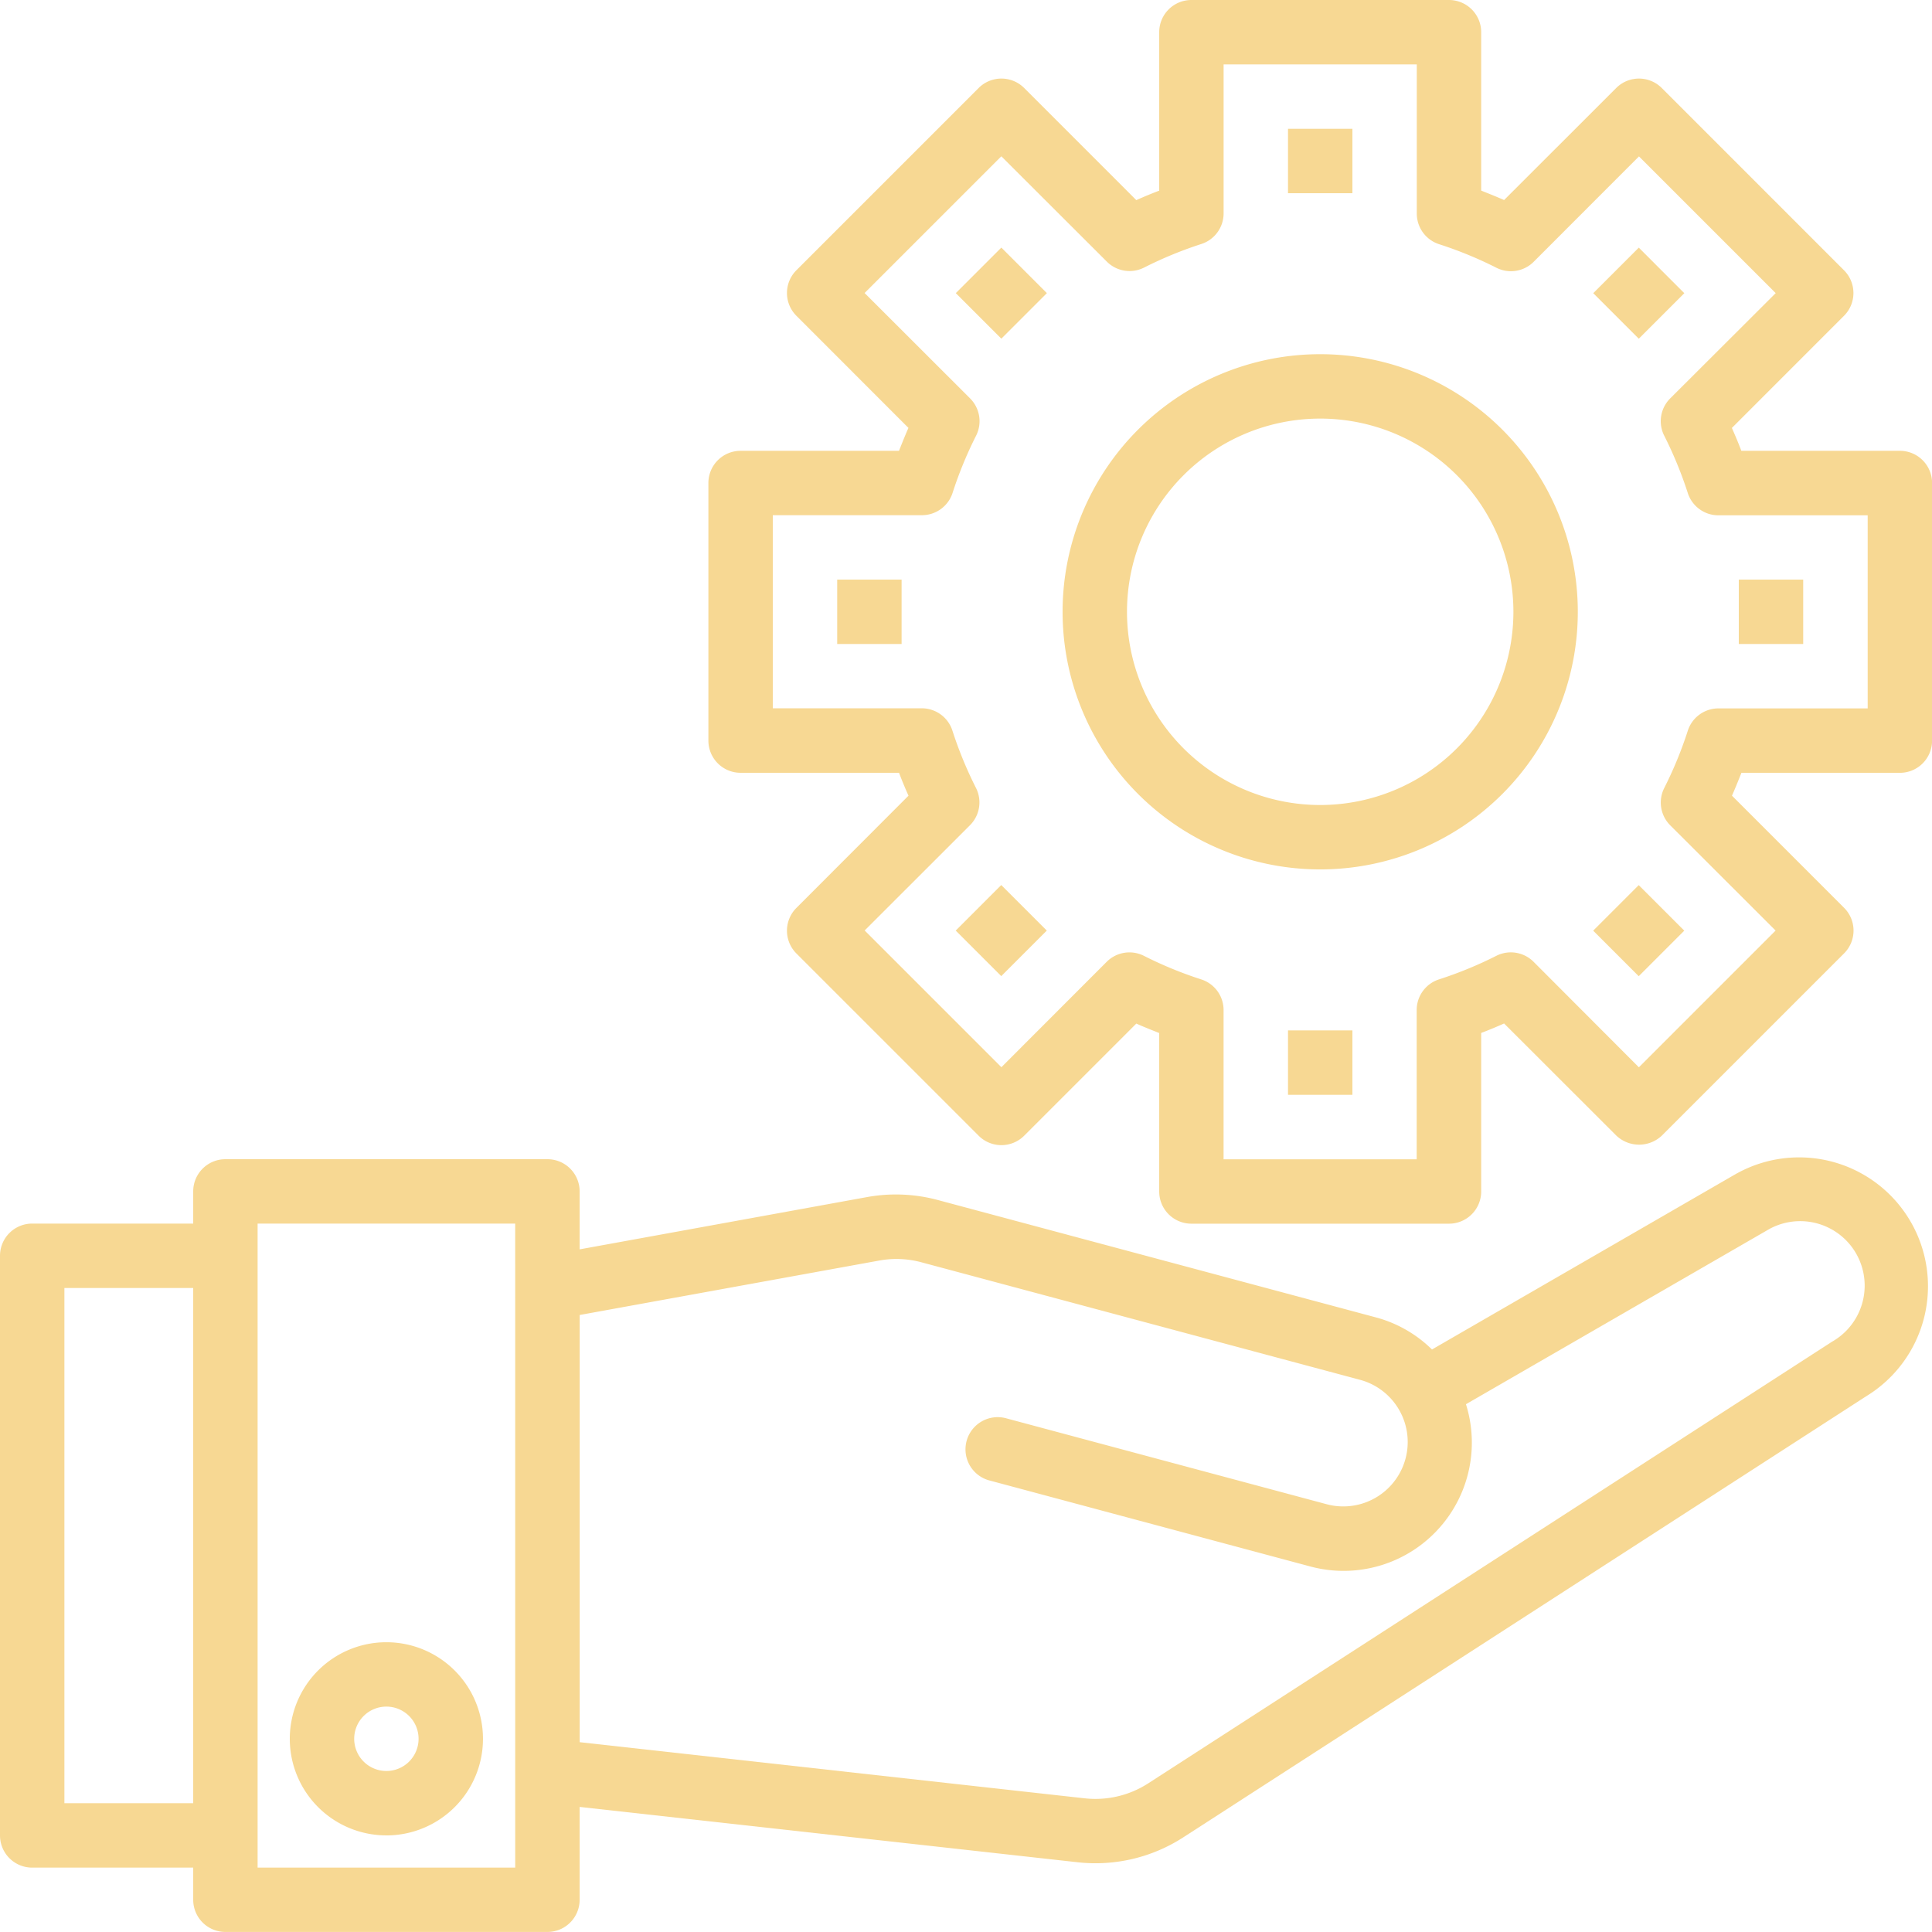
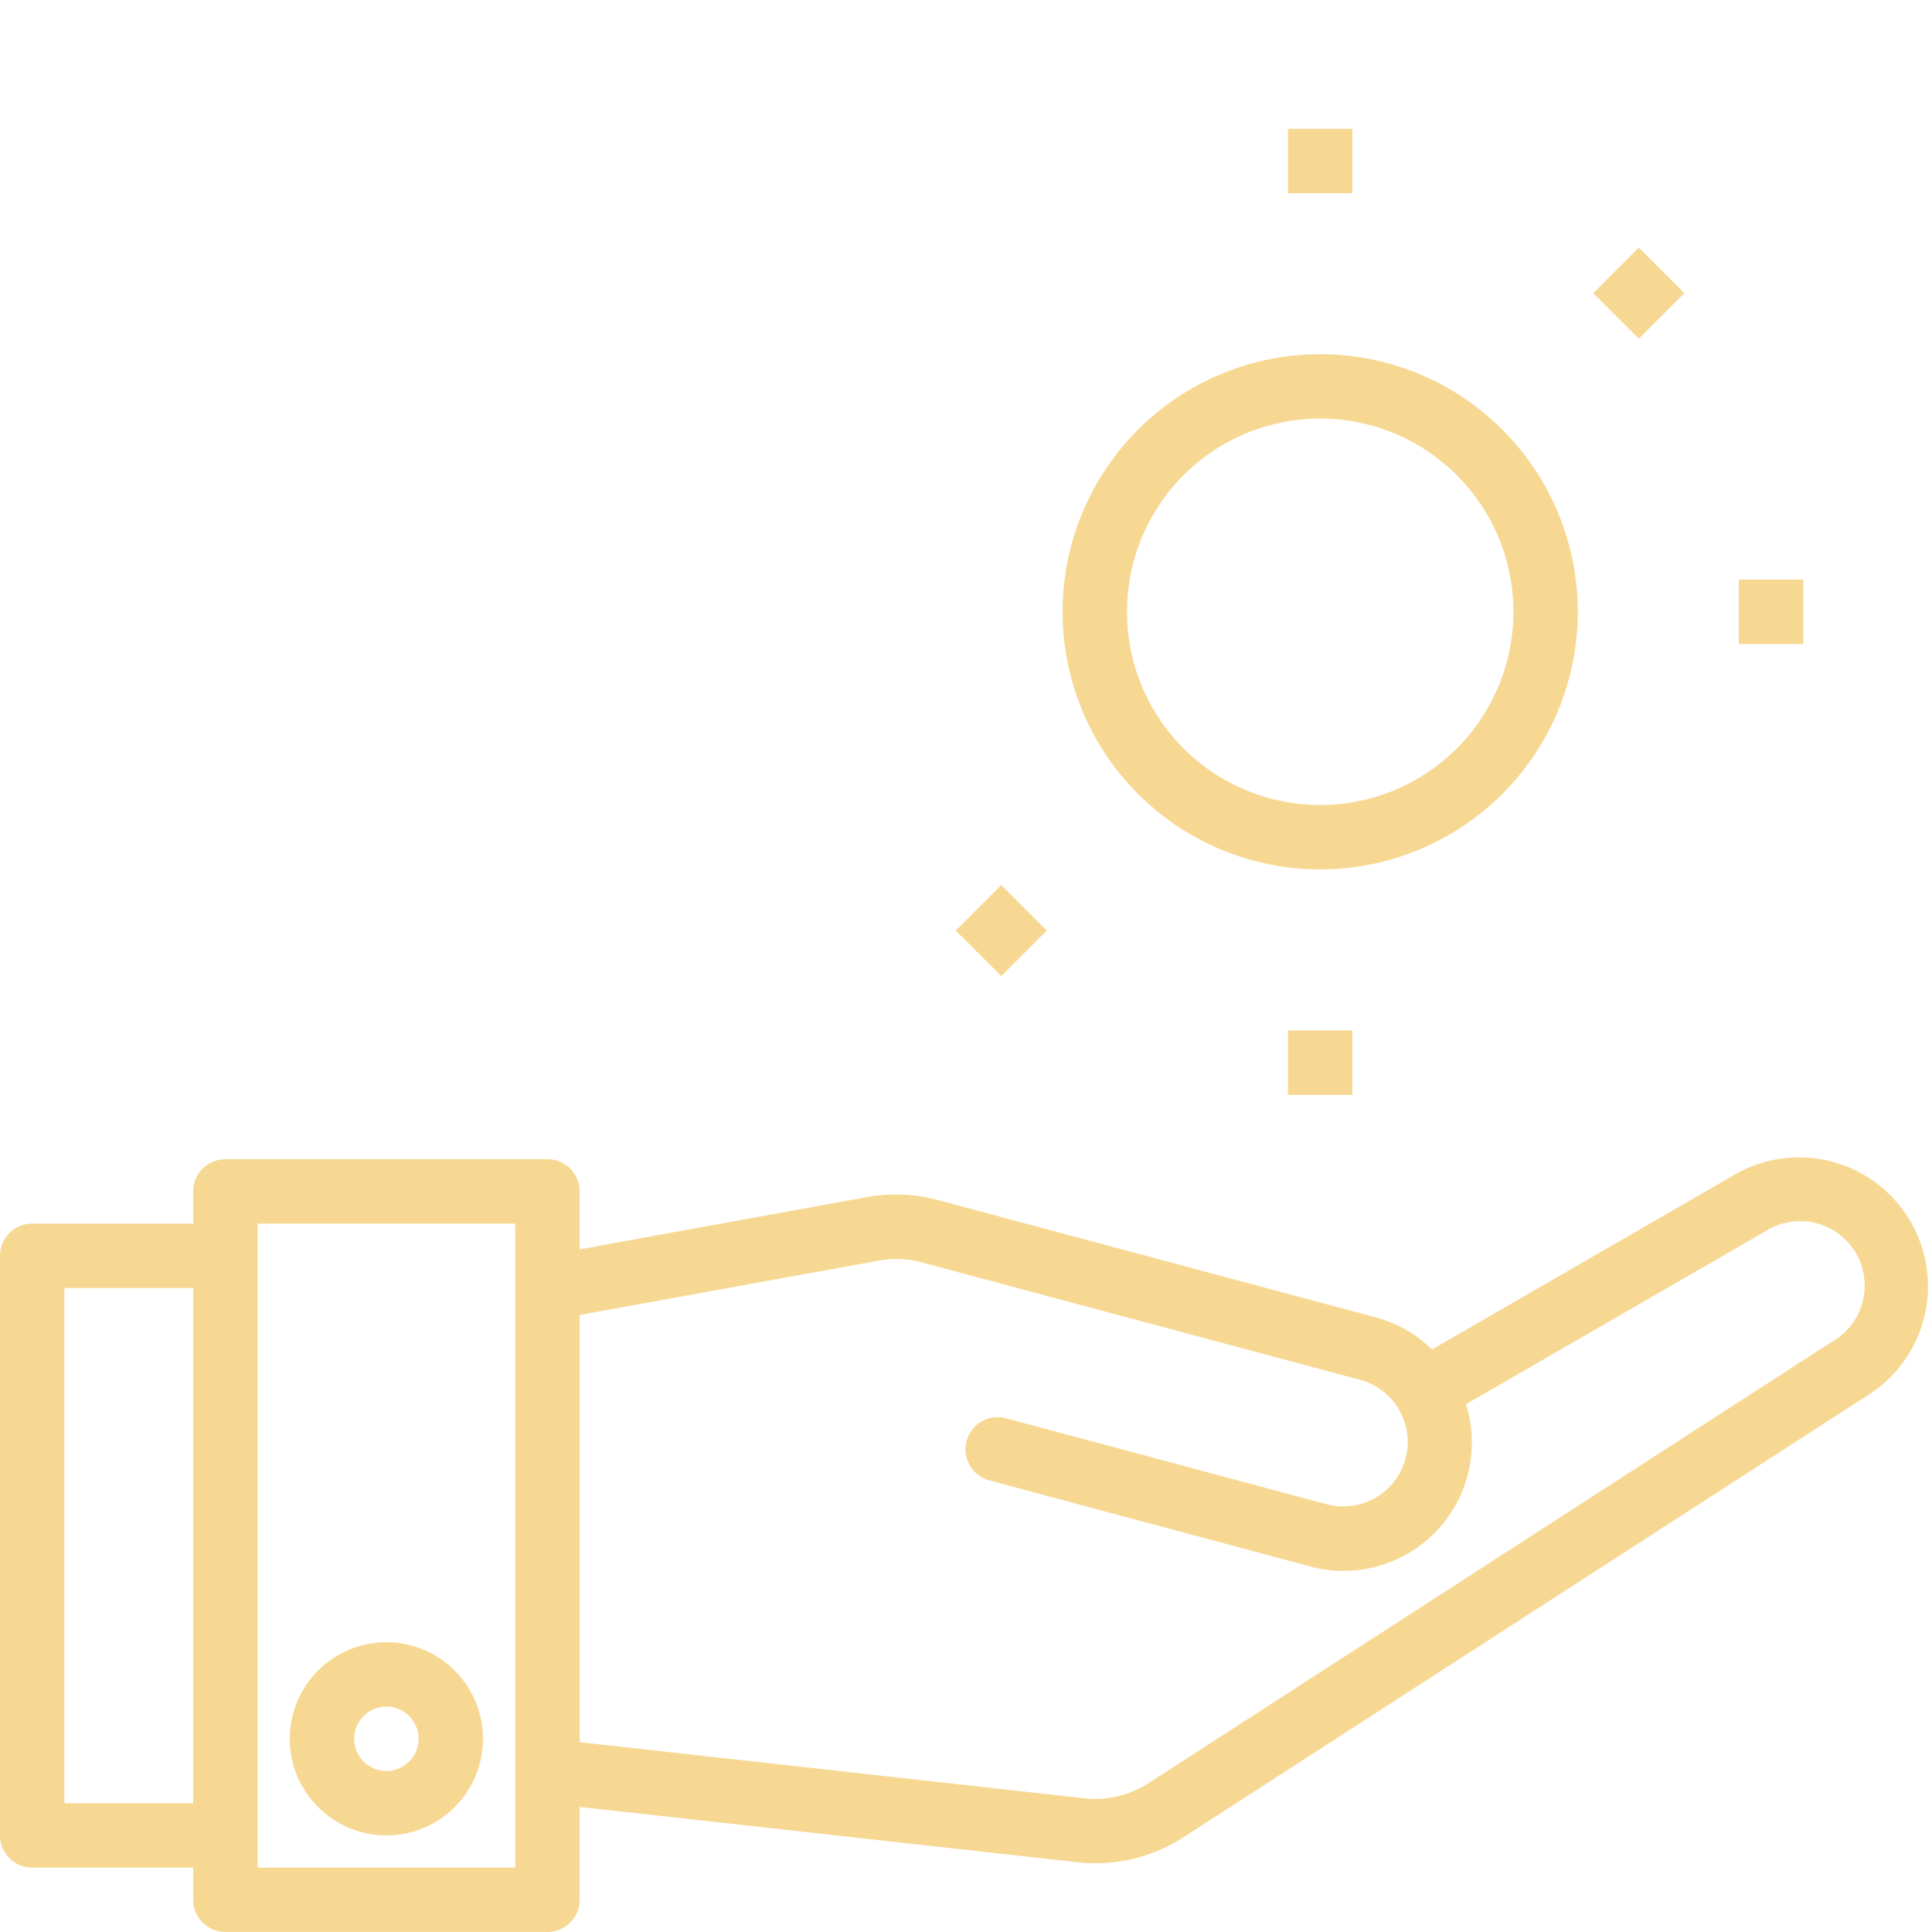
<svg xmlns="http://www.w3.org/2000/svg" width="75.328" height="75.328" viewBox="0 0 75.328 75.328">
  <g id="engranaje" transform="translate(-2 -2)">
    <path id="Trazado_656" data-name="Trazado 656" d="M42,6h2.511V8.511H42Z" transform="translate(10.219 1.022)" fill="#f7d893" />
-     <path id="Trazado_657" data-name="Trazado 657" d="M0,0H2.511V2.511H0Z" transform="translate(39.266 13.429) rotate(-45)" fill="#f7d893" />
    <path id="Trazado_658" data-name="Trazado 658" d="M69.733,38.571l-11.9,6.874A4.947,4.947,0,0,0,55.669,44.2l-17.1-4.582A6.306,6.306,0,0,0,35.82,39.5L24.6,41.541v-2.26a1.255,1.255,0,0,0-1.255-1.255H10.788a1.255,1.255,0,0,0-1.255,1.255v1.255H3.255A1.255,1.255,0,0,0,2,41.792v22.6a1.255,1.255,0,0,0,1.255,1.255H9.533V66.9a1.255,1.255,0,0,0,1.255,1.255H23.343A1.255,1.255,0,0,0,24.6,66.9v-3.62l19.427,2.159a6.3,6.3,0,0,0,4.1-.967l26.63-17.2a5.024,5.024,0,0,0-5.022-8.7ZM4.511,63.135V43.048H9.533V63.135Zm17.577,2.511H12.044V40.537H22.087ZM73.445,45.132,46.761,62.366a3.793,3.793,0,0,1-2.459.58l-19.7-2.19V44.1l11.676-2.122a3.744,3.744,0,0,1,1.647.067l17.1,4.582a2.511,2.511,0,1,1-1.3,4.851L41.245,48.132a1.255,1.255,0,1,0-.65,2.424L53.069,53.9a5,5,0,0,0,6.088-6.321l11.827-6.83a2.514,2.514,0,0,1,2.463,4.383Z" transform="translate(0 9.171)" fill="#f7d893" />
-     <path id="Trazado_659" data-name="Trazado 659" d="M70.452,19.577H64.274c-.113-.3-.235-.591-.369-.891l4.372-4.373a1.255,1.255,0,0,0,0-1.775L61.171,5.431a1.255,1.255,0,0,0-1.775,0L55.024,9.8c-.3-.134-.6-.251-.893-.369V3.255A1.255,1.255,0,0,0,52.876,2H42.832a1.255,1.255,0,0,0-1.255,1.255V9.434c-.3.113-.593.235-.893.369L36.312,5.431a1.255,1.255,0,0,0-1.775,0l-7.106,7.106a1.255,1.255,0,0,0,0,1.775L31.8,18.684c-.134.3-.251.6-.369.893H25.255A1.255,1.255,0,0,0,24,20.832V30.876a1.255,1.255,0,0,0,1.255,1.255h6.178c.113.3.235.593.369.893L27.431,37.4a1.255,1.255,0,0,0,0,1.775l7.106,7.106a1.255,1.255,0,0,0,1.775,0l4.372-4.372c.3.134.6.251.893.369v6.178a1.255,1.255,0,0,0,1.255,1.255H52.876a1.255,1.255,0,0,0,1.255-1.255V42.274c.3-.113.593-.235.893-.369L59.4,46.277a1.292,1.292,0,0,0,1.775,0l7.106-7.106a1.255,1.255,0,0,0,0-1.775l-4.372-4.373c.134-.3.251-.6.369-.891h6.178a1.255,1.255,0,0,0,1.255-1.255V20.832A1.255,1.255,0,0,0,70.452,19.577ZM69.2,29.62H63.384a1.255,1.255,0,0,0-1.2.879,15.477,15.477,0,0,1-.918,2.23,1.255,1.255,0,0,0,.235,1.449l4.109,4.105-5.331,5.331L56.174,39.5a1.255,1.255,0,0,0-1.449-.235,15.471,15.471,0,0,1-2.23.918,1.255,1.255,0,0,0-.879,1.2V47.2H44.087V41.384a1.255,1.255,0,0,0-.879-1.2,15.471,15.471,0,0,1-2.23-.918,1.255,1.255,0,0,0-1.449.235l-4.105,4.109-5.331-5.331L34.2,34.174a1.255,1.255,0,0,0,.235-1.449,15.471,15.471,0,0,1-.918-2.23,1.255,1.255,0,0,0-1.2-.879H26.511V22.087h5.813a1.255,1.255,0,0,0,1.2-.879,15.471,15.471,0,0,1,.918-2.23A1.255,1.255,0,0,0,34.2,17.53l-4.109-4.105,5.331-5.331L39.534,12.2a1.255,1.255,0,0,0,1.449.235,15.471,15.471,0,0,1,2.226-.918,1.255,1.255,0,0,0,.879-1.2V4.511H51.62v5.813a1.255,1.255,0,0,0,.879,1.2,15.471,15.471,0,0,1,2.23.918,1.255,1.255,0,0,0,1.449-.235l4.105-4.109,5.331,5.331L61.5,17.534a1.255,1.255,0,0,0-.235,1.449,15.478,15.478,0,0,1,.918,2.23,1.255,1.255,0,0,0,1.2.879H69.2Z" transform="translate(5.62)" fill="#f7d893" />
    <path id="Trazado_660" data-name="Trazado 660" d="M45.044,13A10.044,10.044,0,1,0,55.088,23.044,10.044,10.044,0,0,0,45.044,13Zm0,17.577a7.533,7.533,0,1,1,7.533-7.533A7.533,7.533,0,0,1,45.044,30.577Z" transform="translate(8.43 2.81)" fill="#f7d893" />
    <path id="Trazado_661" data-name="Trazado 661" d="M14.766,60.533A3.766,3.766,0,1,0,11,56.766a3.766,3.766,0,0,0,3.766,3.766Zm0-5.022a1.255,1.255,0,1,1-1.255,1.255A1.255,1.255,0,0,1,14.766,55.511Z" transform="translate(2.299 13.029)" fill="#f7d893" />
-     <path id="Trazado_662" data-name="Trazado 662" d="M28,20h2.511v2.511H28Z" transform="translate(6.642 4.598)" fill="#f7d893" />
    <path id="Trazado_663" data-name="Trazado 663" d="M0,0H2.511V2.511H0Z" transform="translate(39.263 38.283) rotate(-45)" fill="#f7d893" />
    <path id="Trazado_664" data-name="Trazado 664" d="M42,34h2.511v2.511H42Z" transform="translate(10.219 8.175)" fill="#f7d893" />
-     <path id="Trazado_665" data-name="Trazado 665" d="M0,0H2.511V2.511H0Z" transform="translate(64.118 38.286) rotate(-45)" fill="#f7d893" />
    <path id="Trazado_666" data-name="Trazado 666" d="M56,20h2.511v2.511H56Z" transform="translate(13.795 4.598)" fill="#f7d893" />
    <path id="Trazado_667" data-name="Trazado 667" d="M0,0H2.511V2.511H0Z" transform="translate(64.12 13.431) rotate(-45)" fill="#f7d893" />
  </g>
</svg>